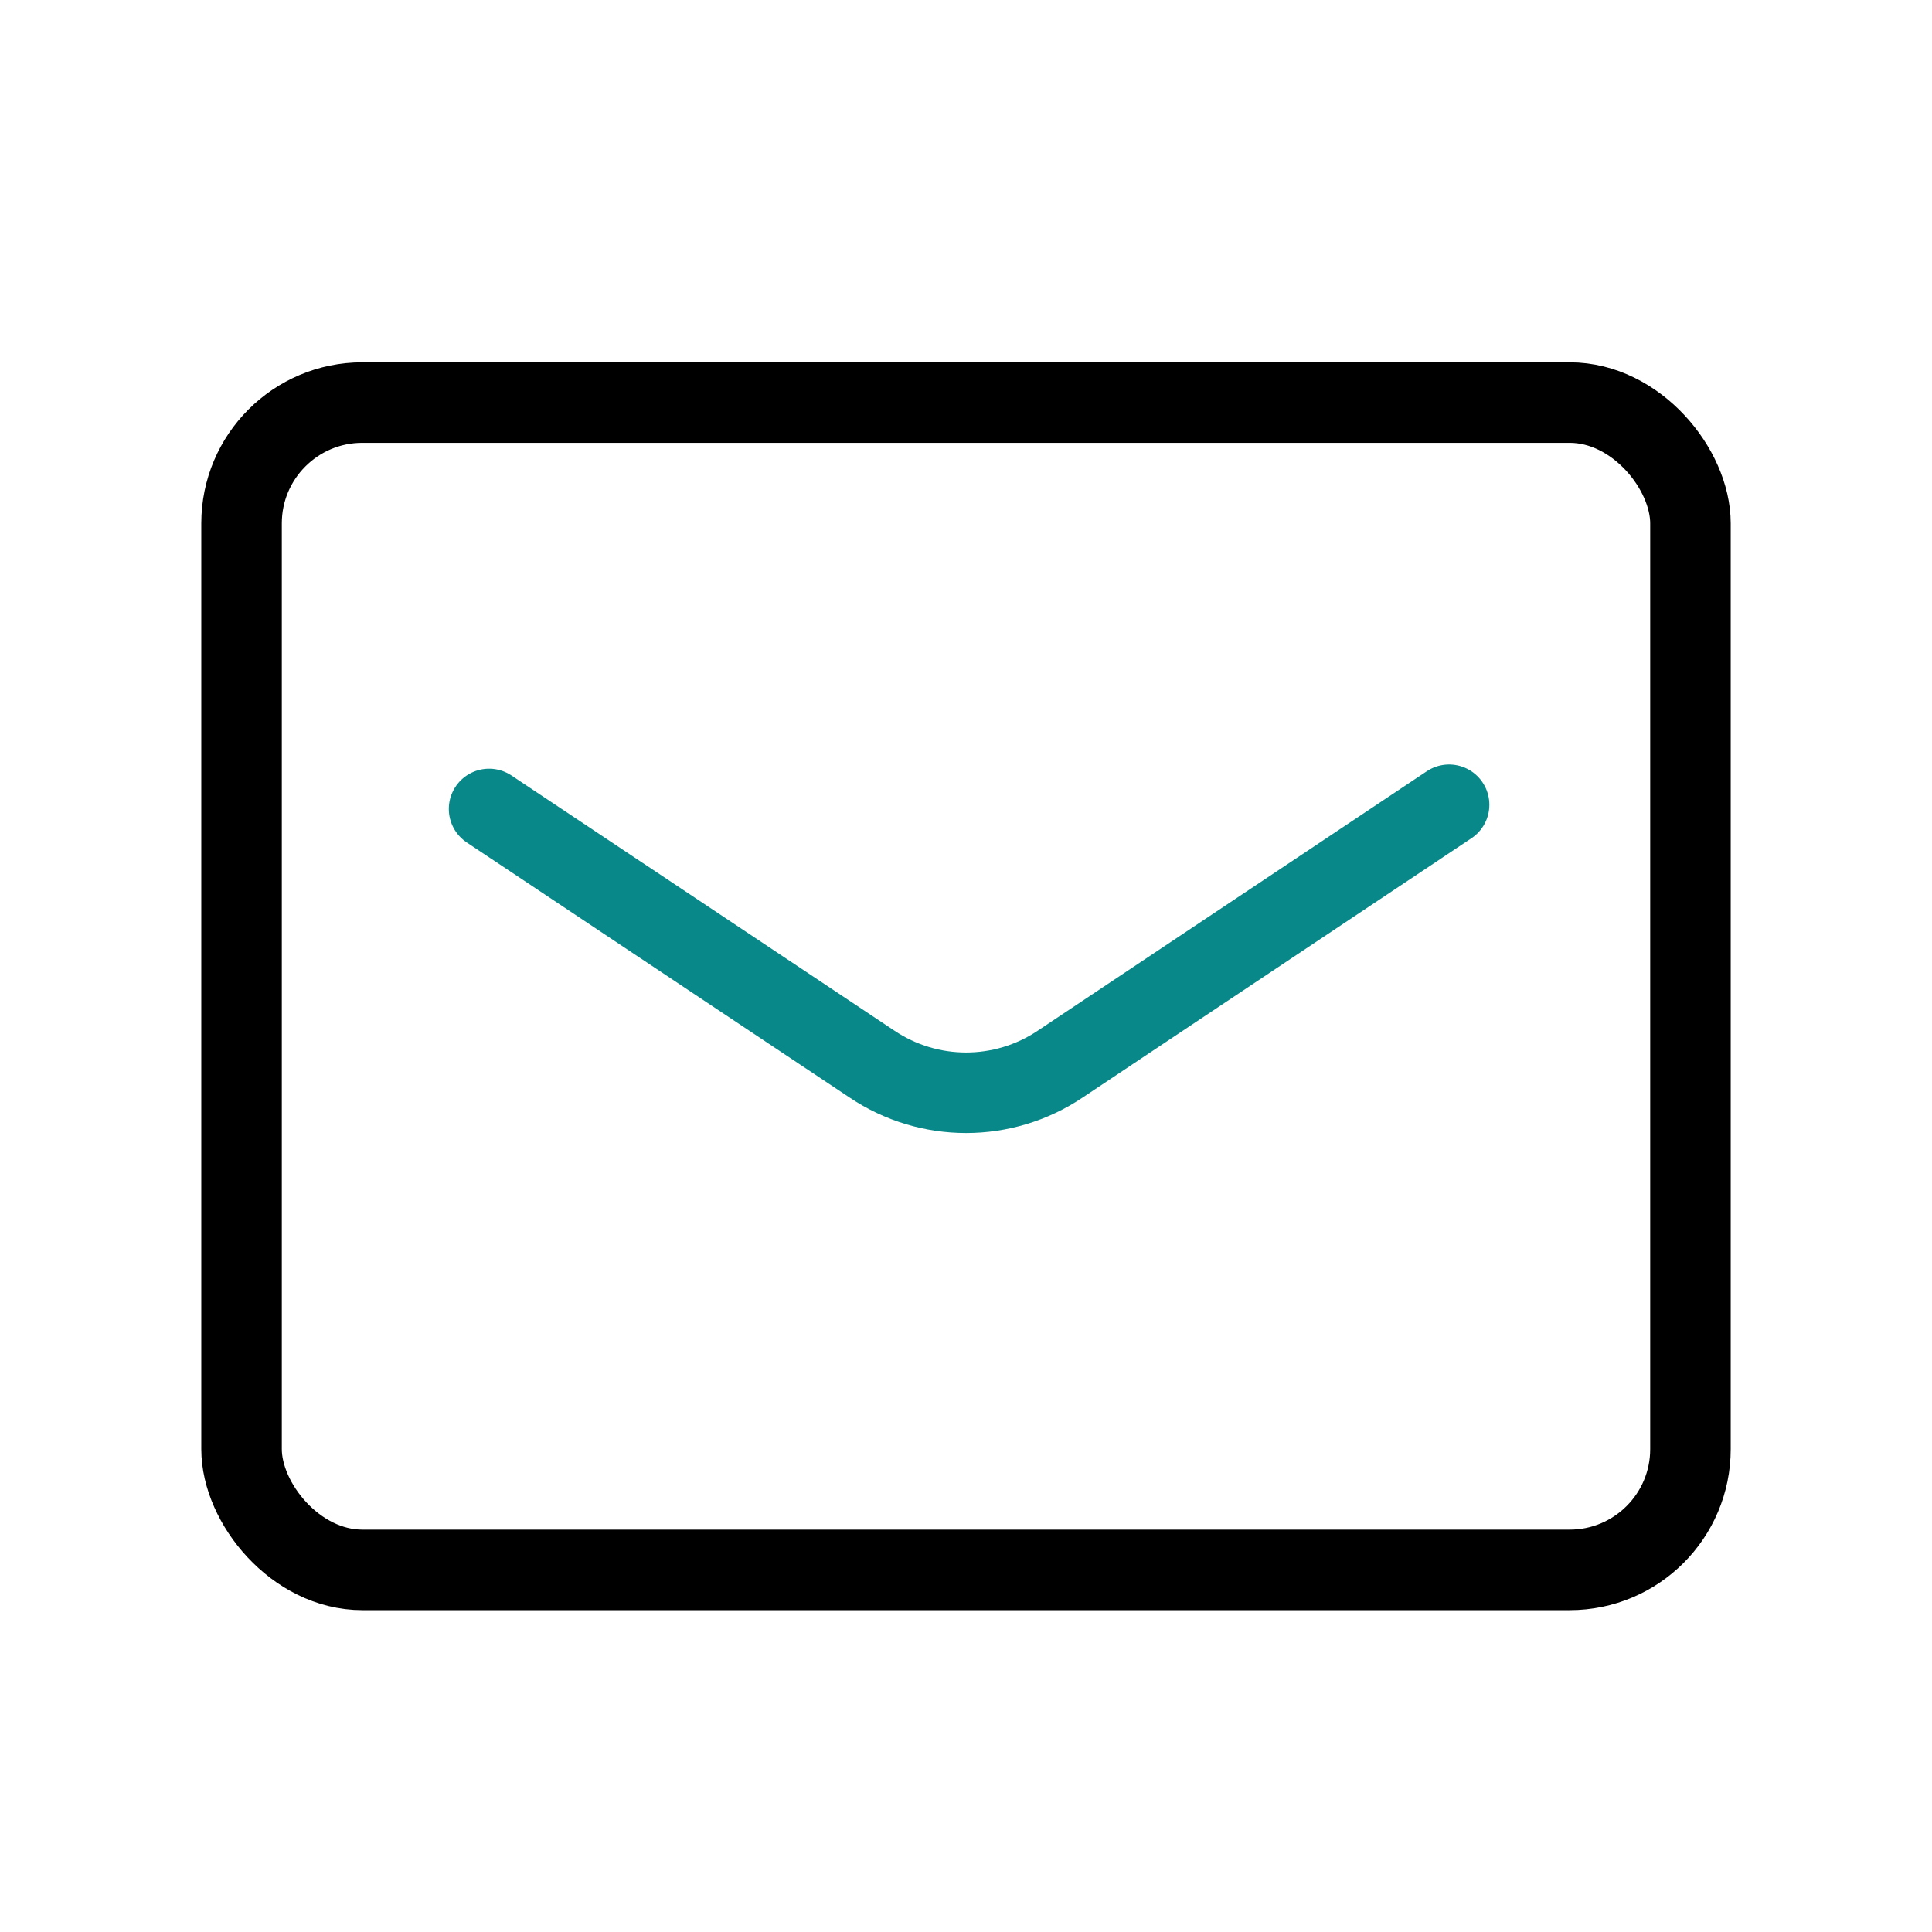
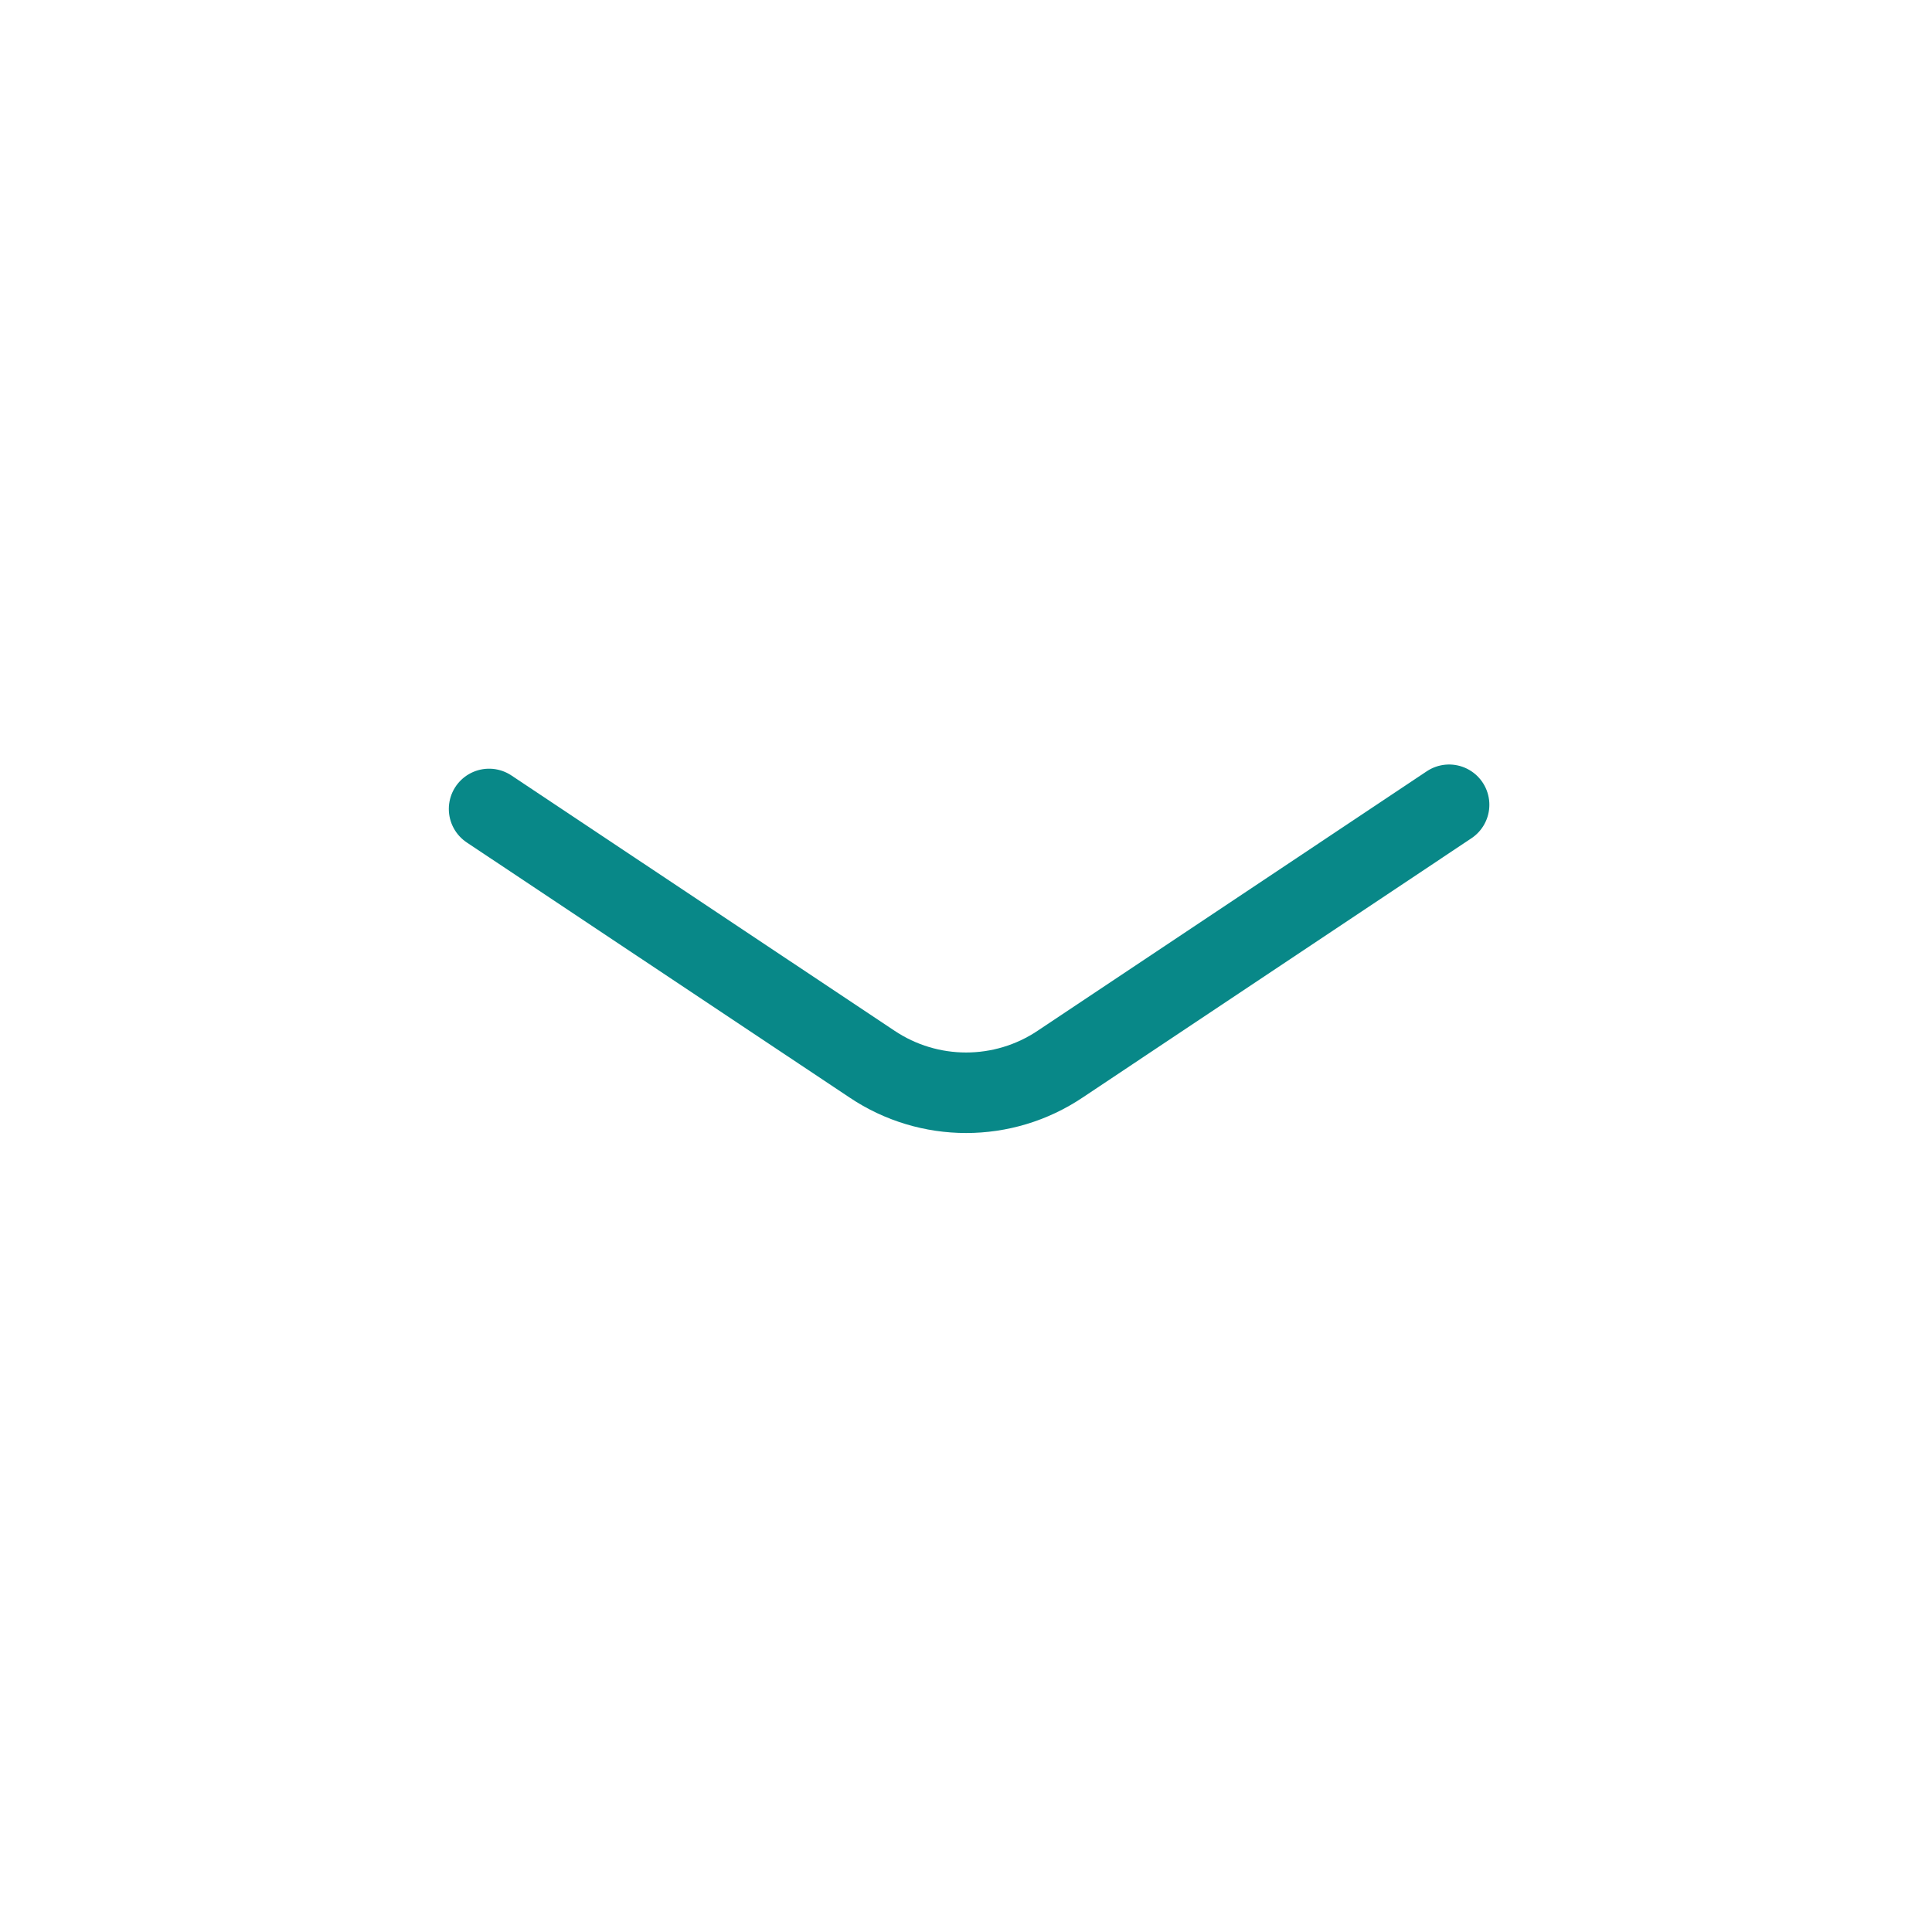
<svg xmlns="http://www.w3.org/2000/svg" id="_レイヤー_2" data-name="レイヤー_2" viewBox="0 0 96.94 96.94">
  <defs>
    <style>
      .cls-1, .cls-2, .cls-3 {
        fill: none;
      }

      .cls-2 {
        stroke: #000;
      }

      .cls-2, .cls-3 {
        stroke-linecap: round;
        stroke-linejoin: round;
        stroke-width: 4.04px;
      }

      .cls-3 {
        stroke: #088888;
      }
    </style>
  </defs>
  <g id="_講師派遣について" data-name="講師派遣について">
    <g>
      <rect class="cls-1" width="96.94" height="96.94" />
-       <rect class="cls-2" x="12.12" y="20.2" width="72.7" height="58.57" rx="6.06" ry="6.06" />
      <path class="cls-3" d="M24.54,40.59l19.21,12.8c2.86,1.92,6.59,1.92,9.45,0l19.51-13.01" />
    </g>
  </g>
</svg>